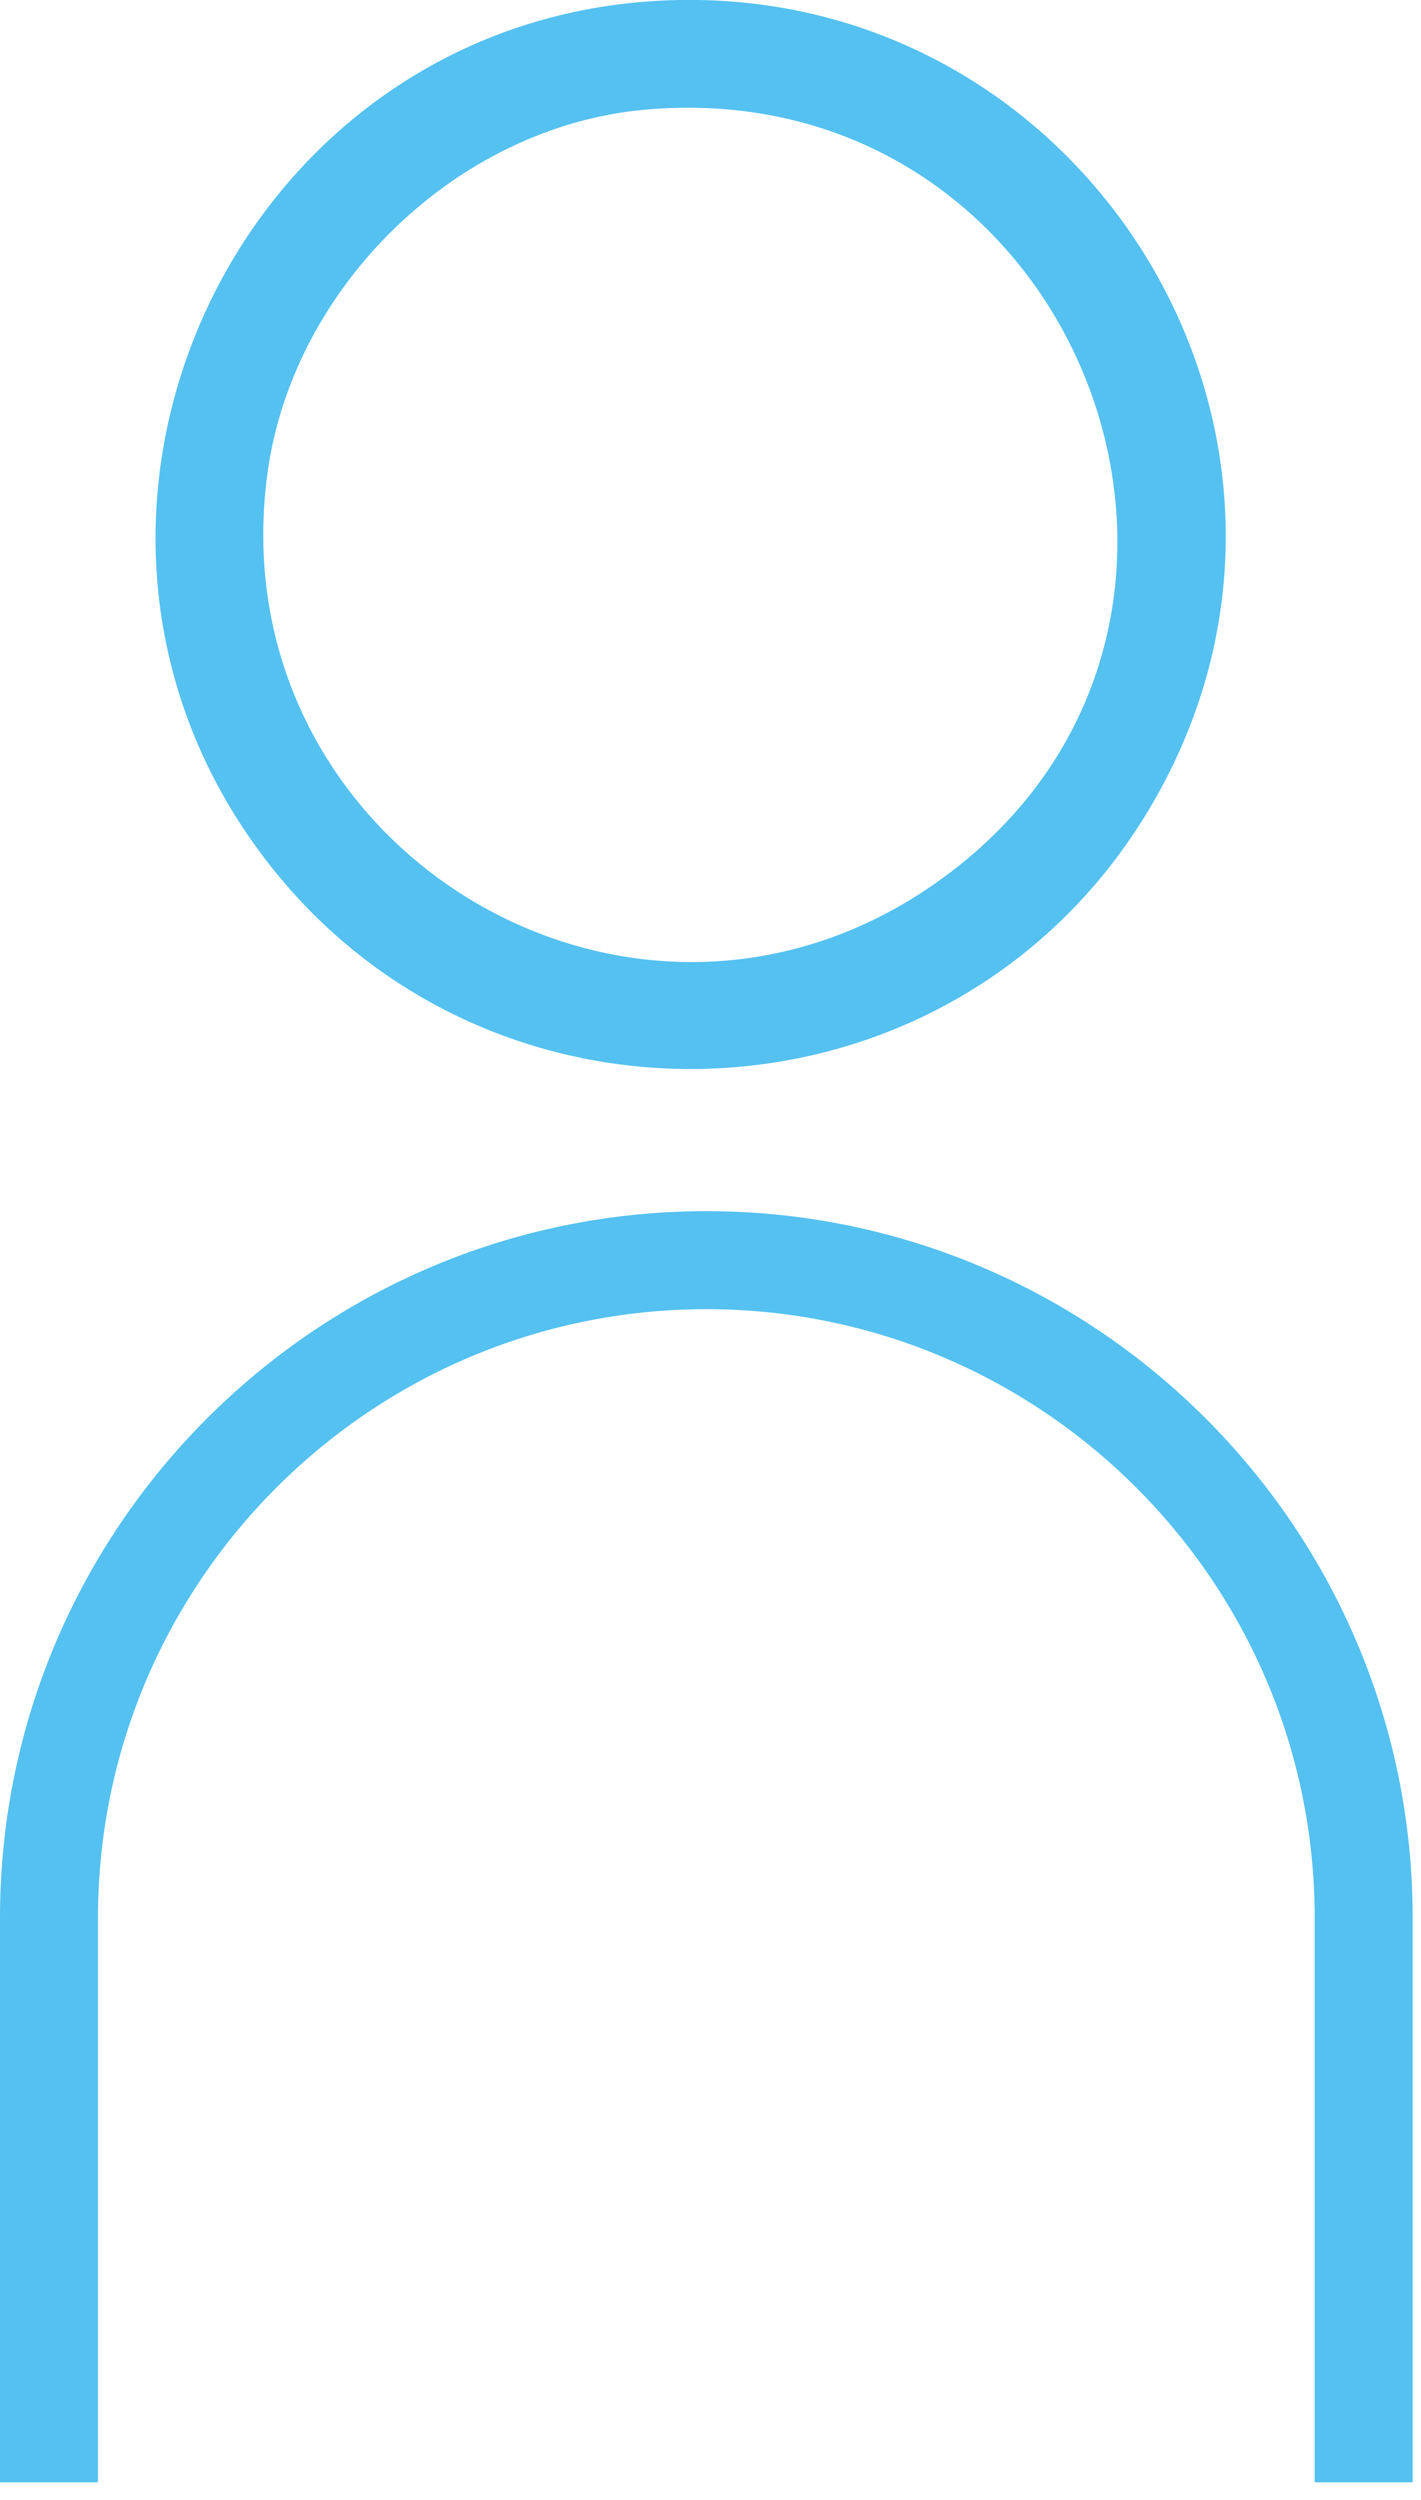
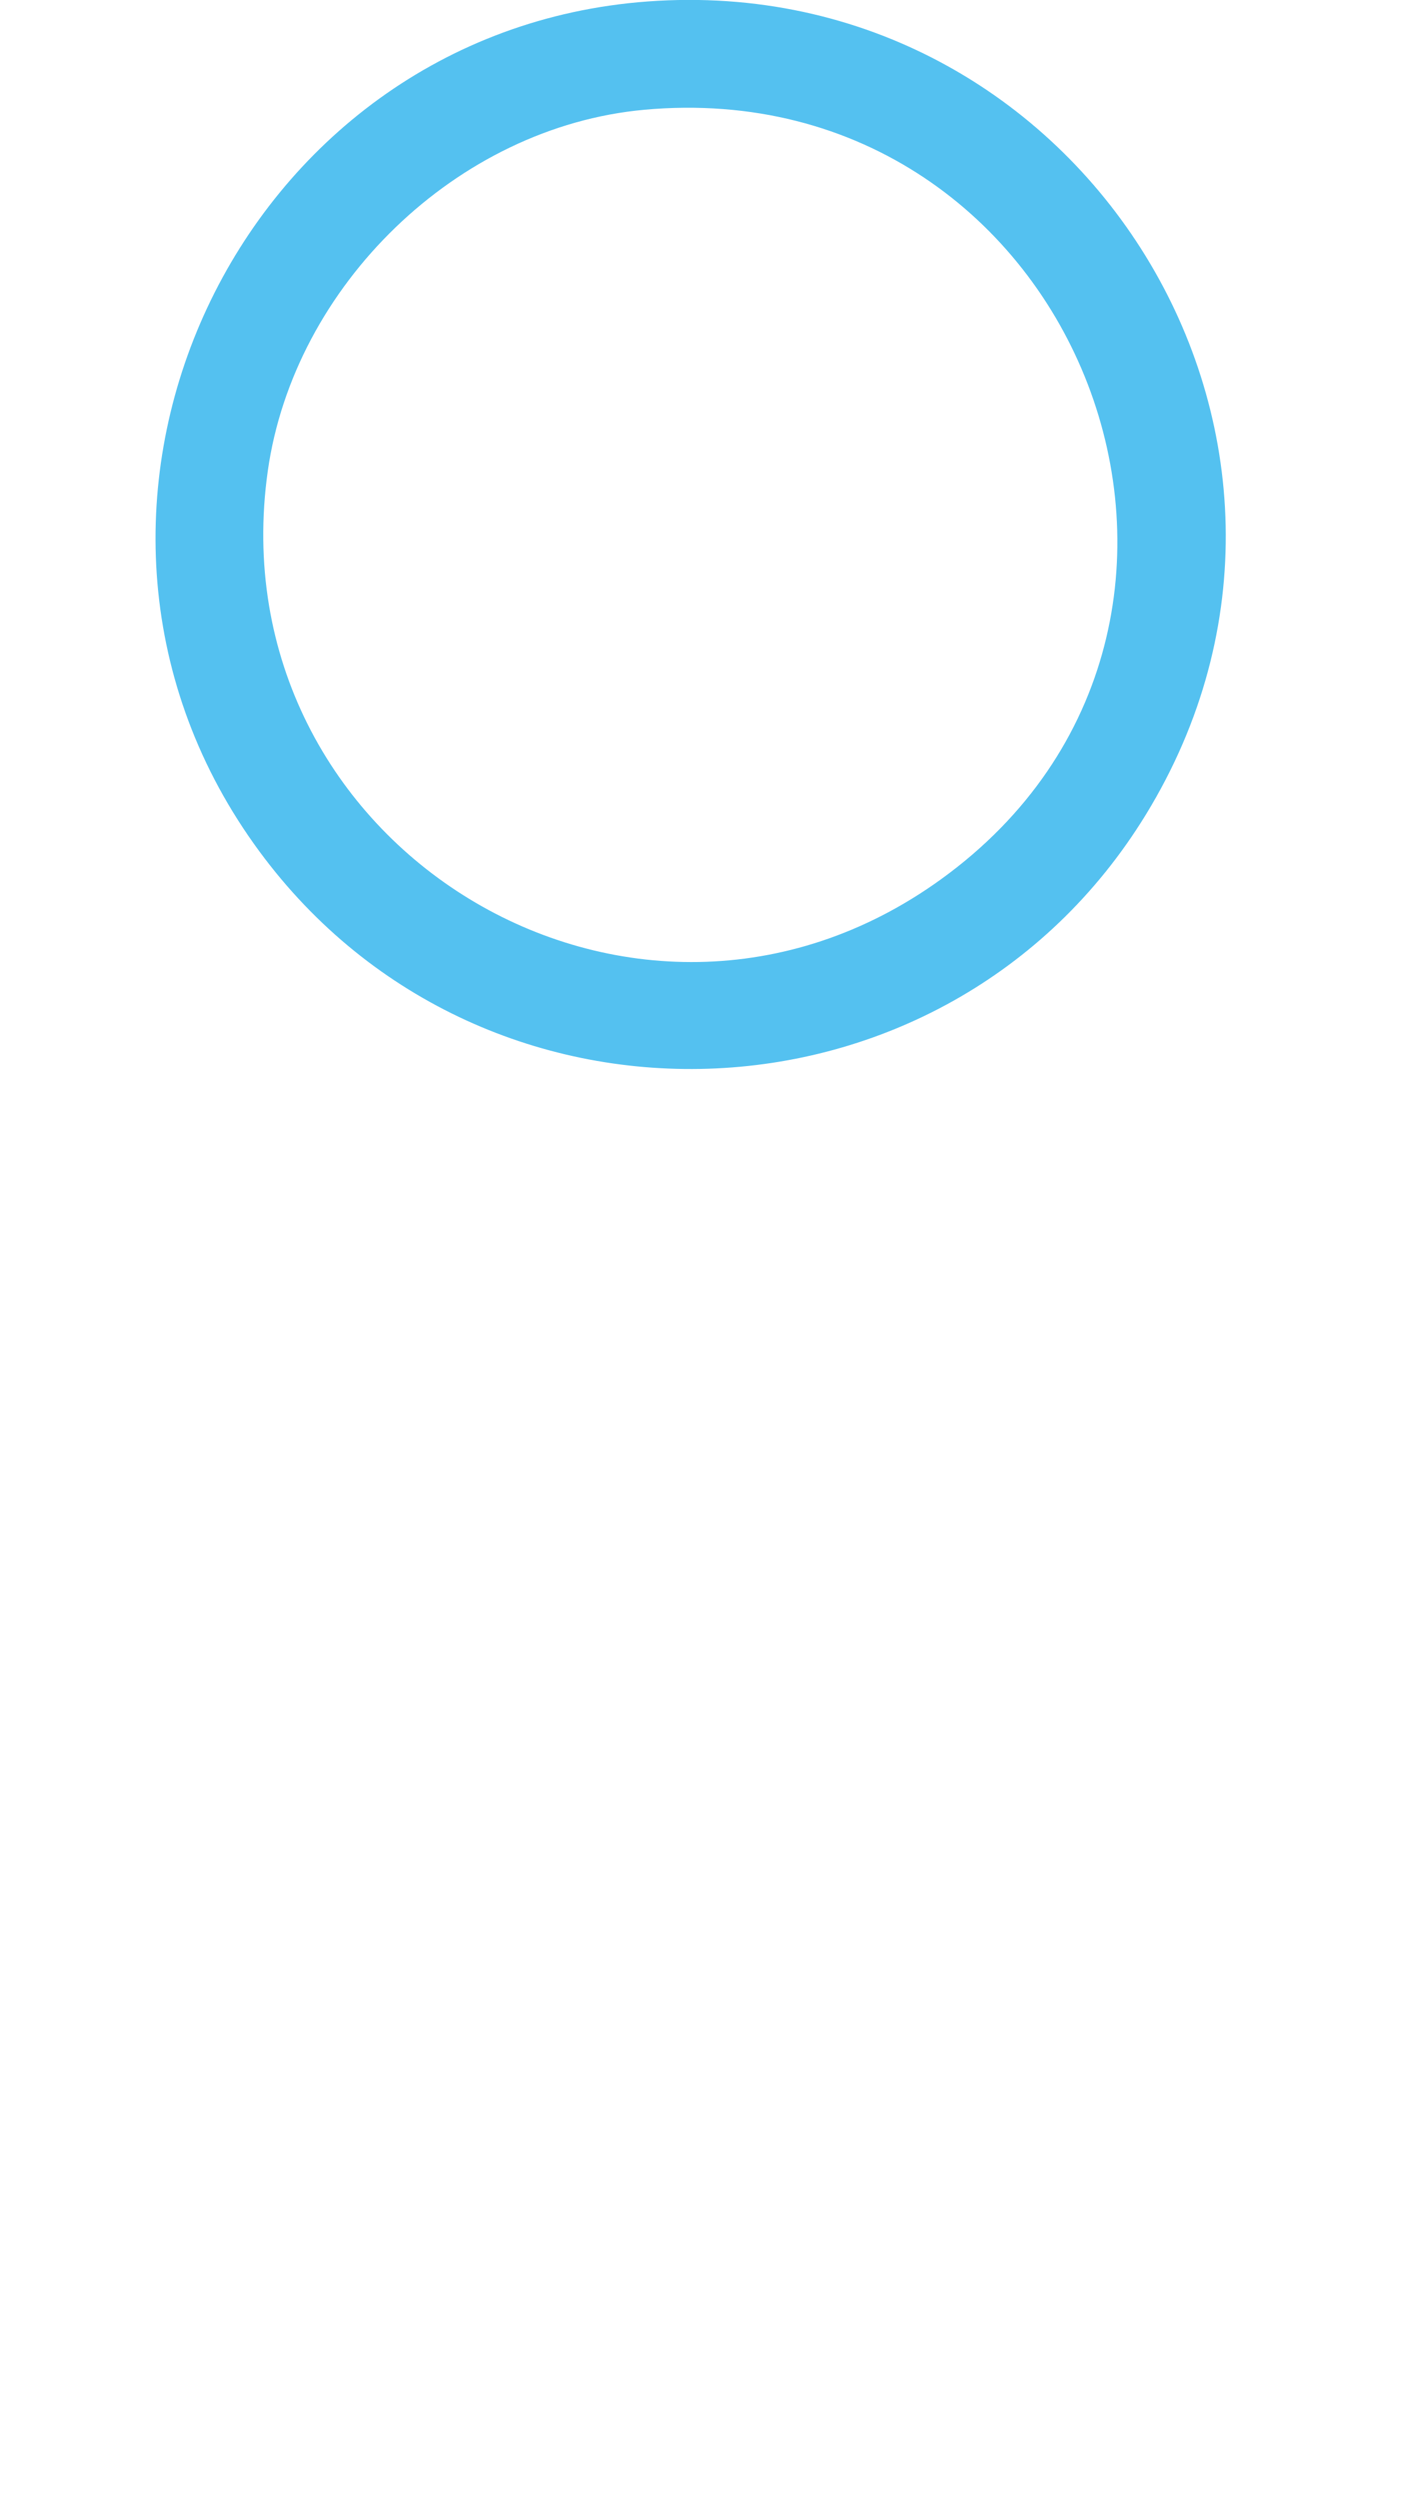
<svg xmlns="http://www.w3.org/2000/svg" width="58" height="102" viewBox="0 0 58 102" fill="none">
  <g clip-path="url(#clip0_137_821)">
-     <path d="M57.66 101.29H53.66V78.25C53.66 64.56 42.52 53.42 28.83 53.42C15.14 53.42 4 64.56 4 78.25V101.29H0V78.25C0 62.35 12.93 49.42 28.83 49.42C44.73 49.42 57.66 62.35 57.66 78.25V101.29Z" fill="#54C1F0" />
    <path d="M26.43 0.06C44.17 -1.25 56.11 17.99 46.77 33.24C38.61 46.56 19.43 47.17 10.37 34.44C0.59 20.71 9.69 1.3 26.43 0.06ZM26.29 4.48C18.65 5.18 12 11.66 10.93 19.22C8.78 34.48 25.85 44.97 38.42 35.87C52.74 25.51 44.09 2.85 26.28 4.48H26.29Z" fill="#54C1F0" />
  </g>
  <defs>
    <clipPath id="clip0_137_821">
      <rect width="57.66" height="101.29" fill="white" />
    </clipPath>
  </defs>
</svg>